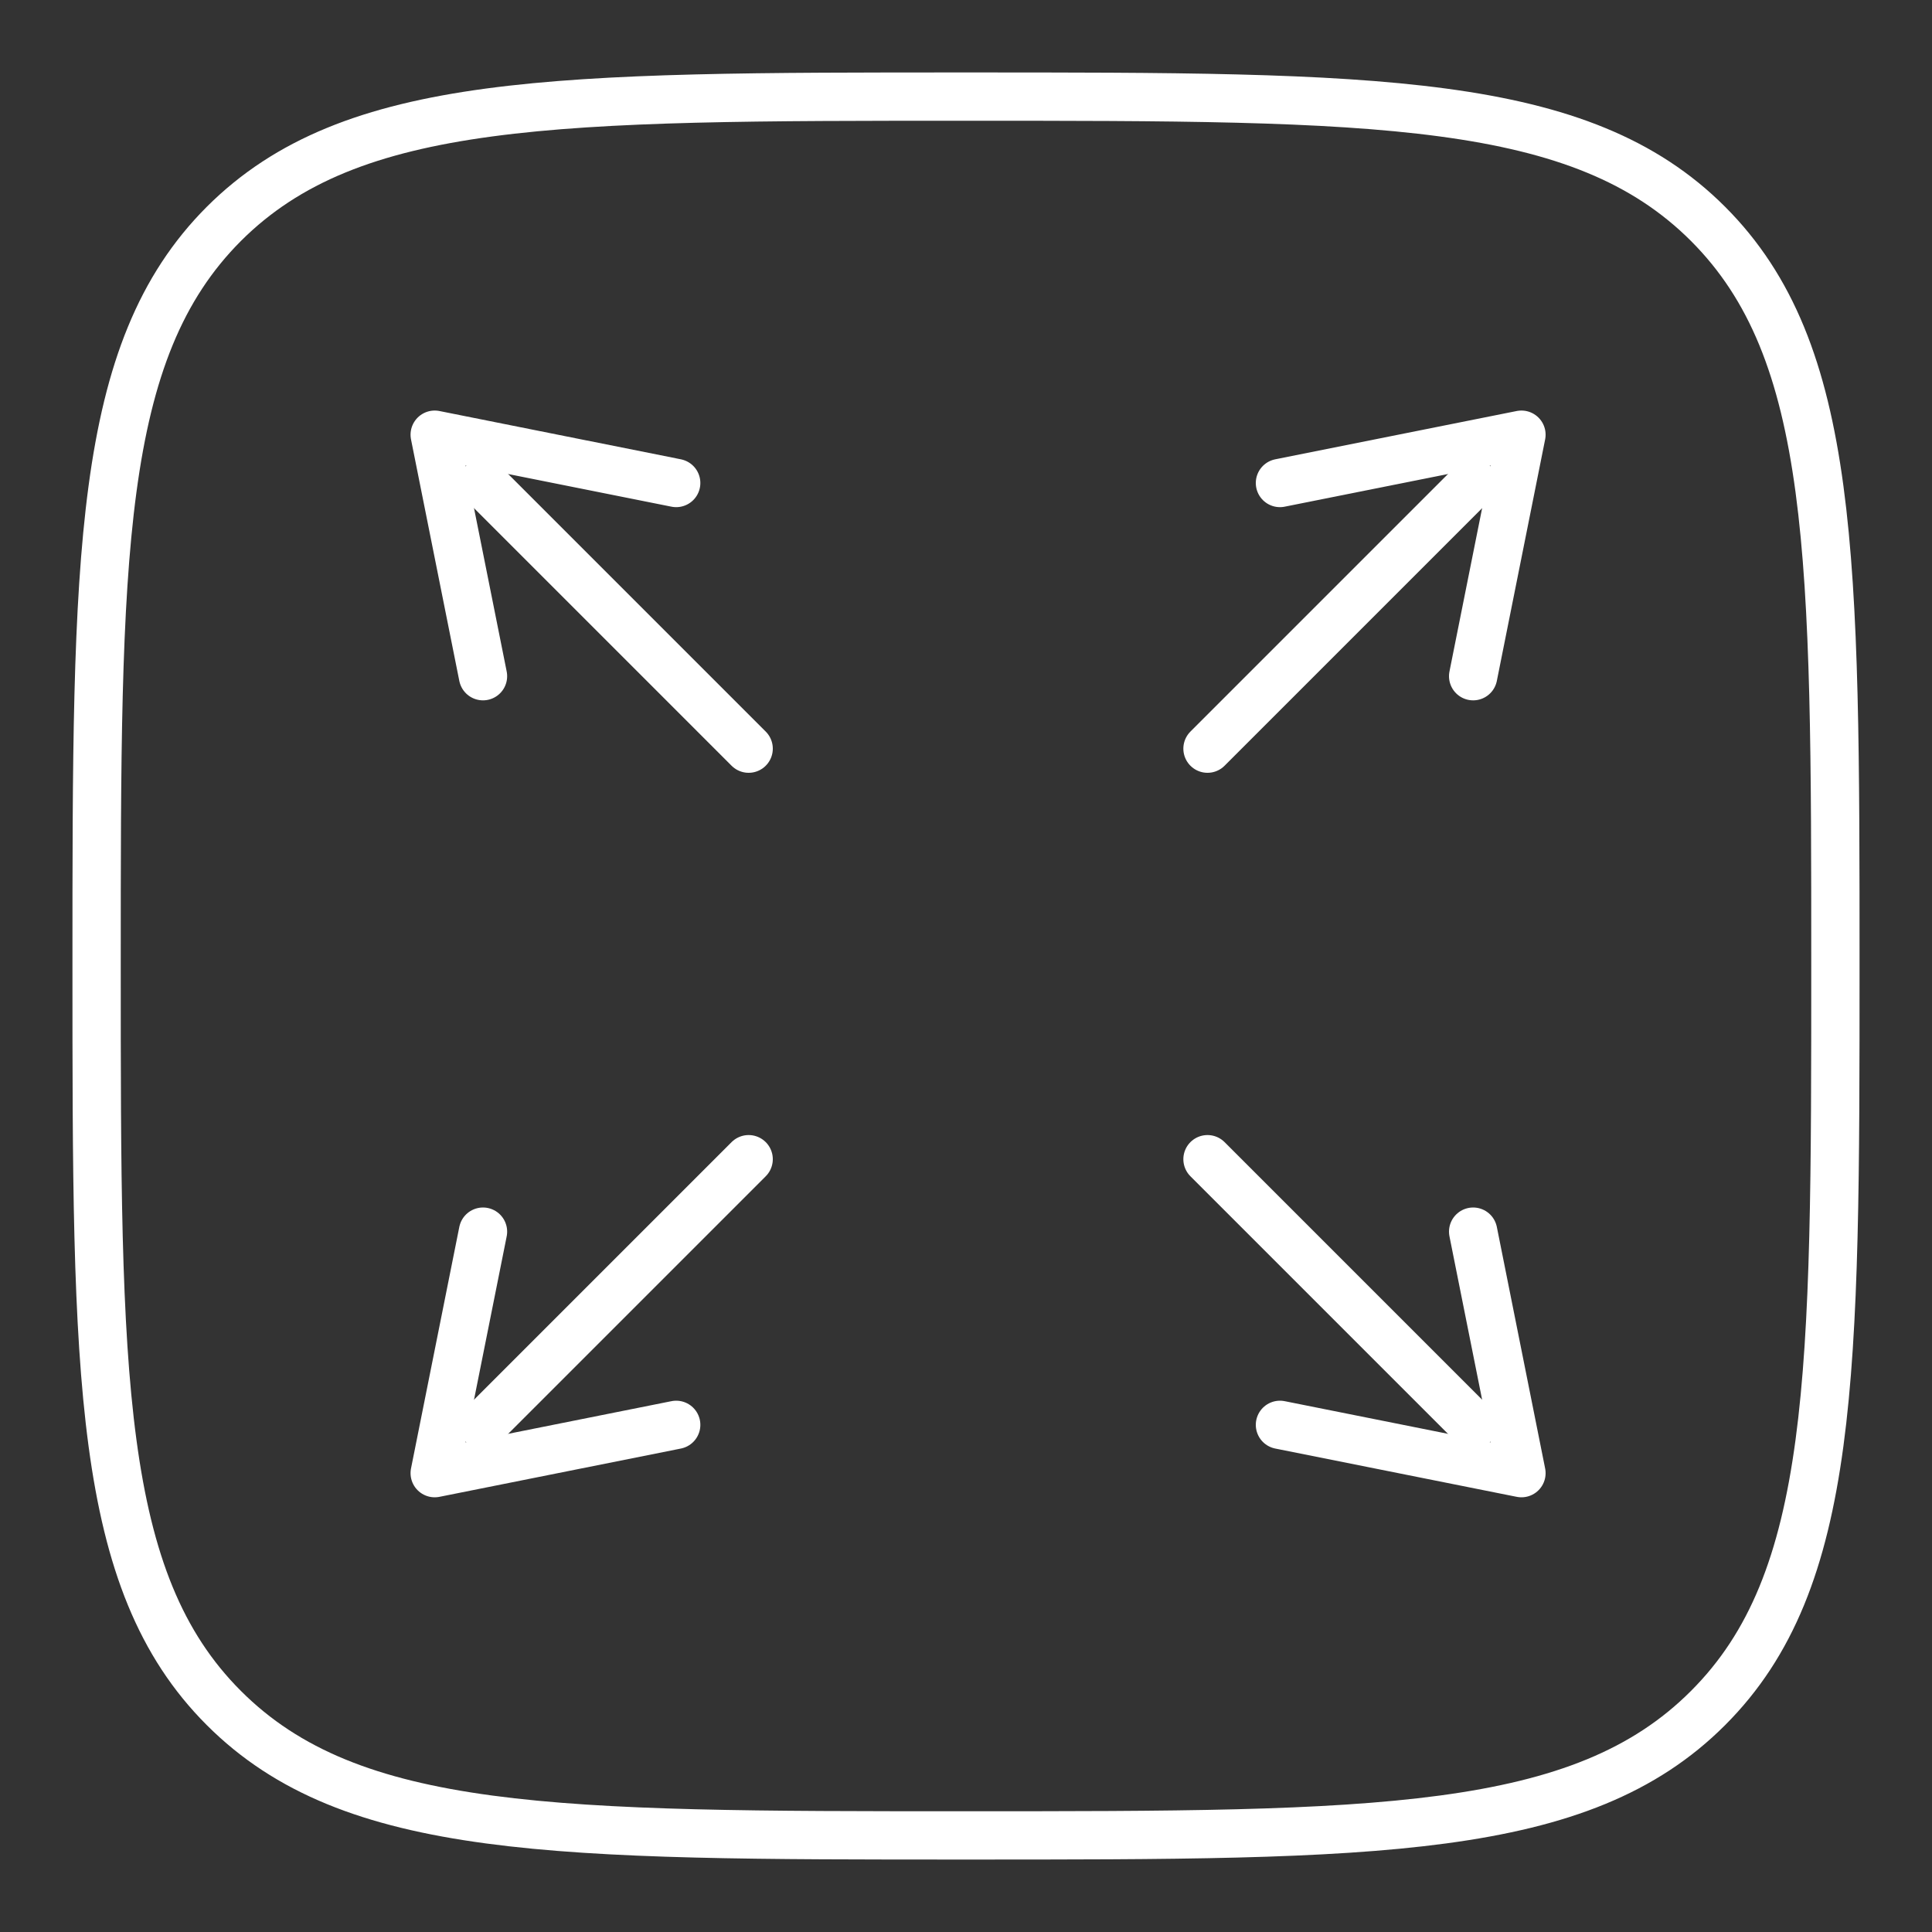
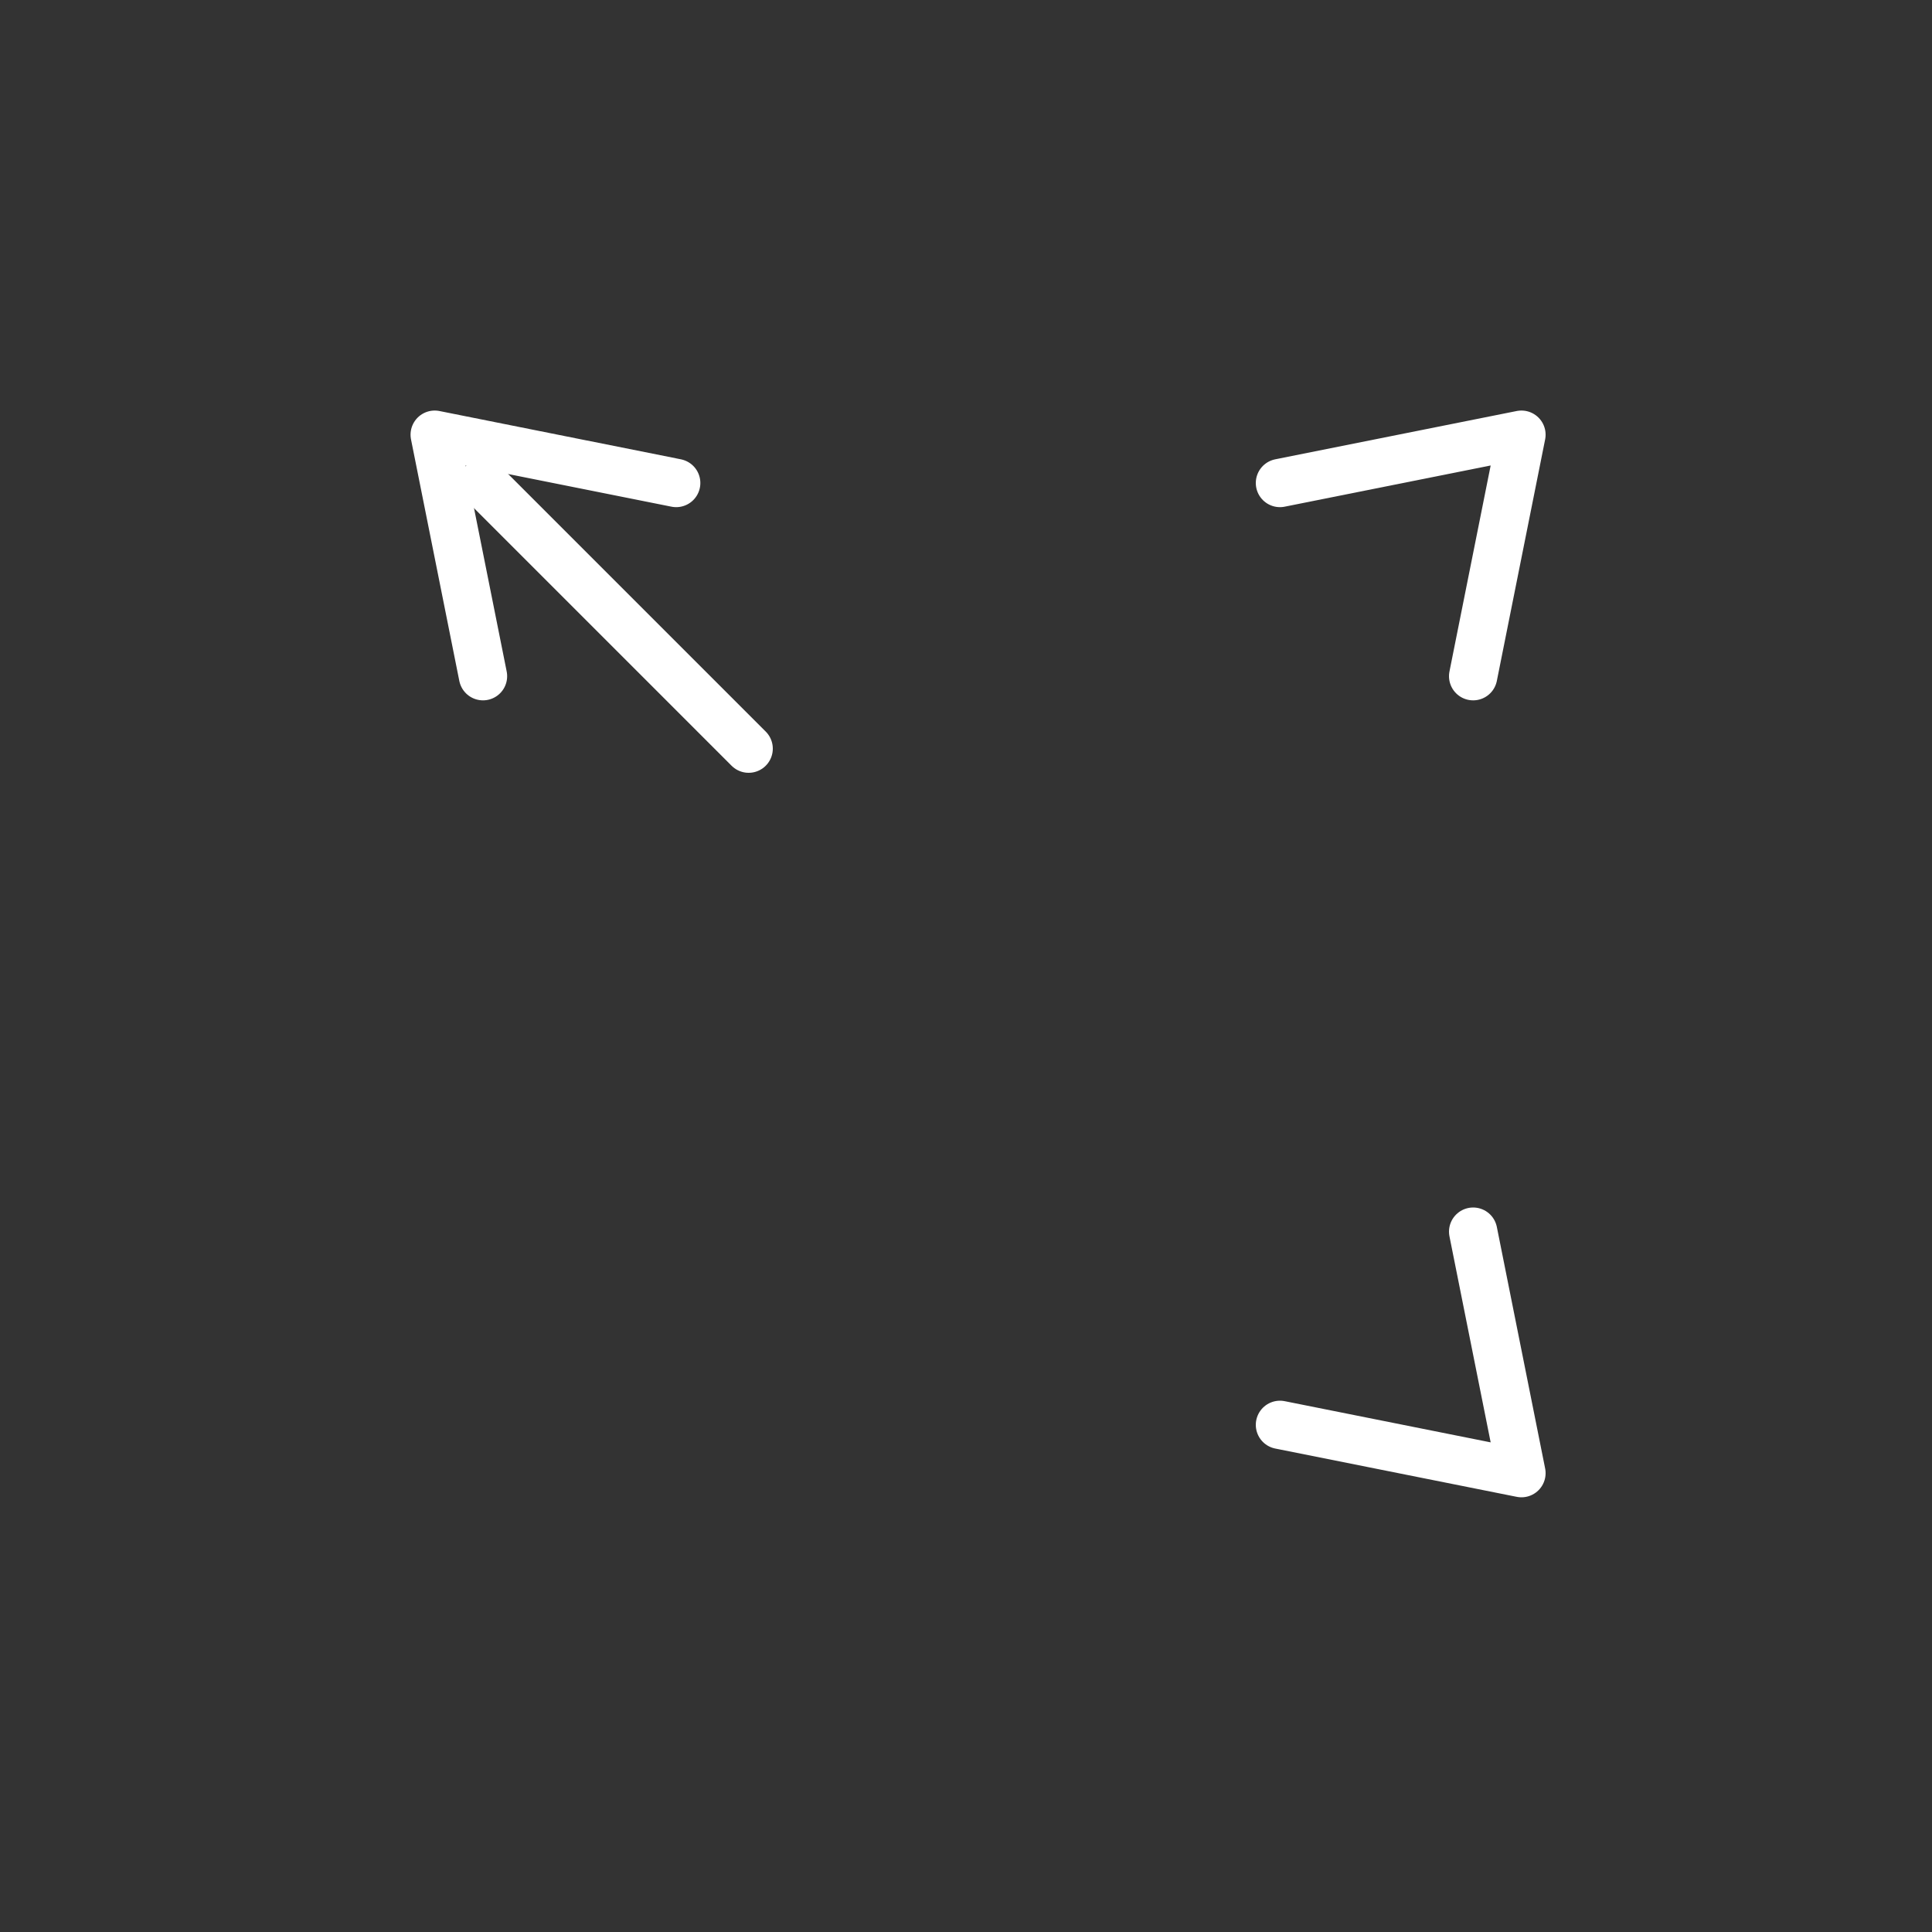
<svg xmlns="http://www.w3.org/2000/svg" width="40" height="40" viewBox="0 0 40 40" fill="none">
  <rect x="0" y="0" width="40" height="40" fill="#333333" stroke="none" />
-   <path d="M2 20C2 11.515 2 7.272 4.635 4.635C7.274 2 11.515 2 20 2C28.485 2 32.728 2 35.363 4.635C38 7.274 38 11.515 38 20C38 28.485 38 32.728 35.363 35.363C32.73 38 28.485 38 20 38C11.515 38 7.272 38 4.635 35.363C2 32.73 2 28.485 2 20Z" stroke="white" />
  <path d="M15.5 15.5L10 10" stroke="white" stroke-linecap="round" stroke-linejoin="round" />
-   <path d="M15.5 24L10 29.5" stroke="white" stroke-linecap="round" stroke-linejoin="round" />
-   <path d="M25 15.5L30.5 10" stroke="white" stroke-linecap="round" stroke-linejoin="round" />
-   <path d="M25 24L30.5 29.5" stroke="white" stroke-linecap="round" stroke-linejoin="round" />
  <path d="M14 10L9 9L10 14" stroke="white" stroke-linecap="round" stroke-linejoin="round" />
-   <path d="M14 29.5L9 30.5L10 25.5" stroke="white" stroke-linecap="round" stroke-linejoin="round" />
  <path d="M26.5 10L31.5 9L30.5 14" stroke="white" stroke-linecap="round" stroke-linejoin="round" />
  <path d="M26.5 29.5L31.5 30.5L30.5 25.5" stroke="white" stroke-linecap="round" stroke-linejoin="round" />
</svg>